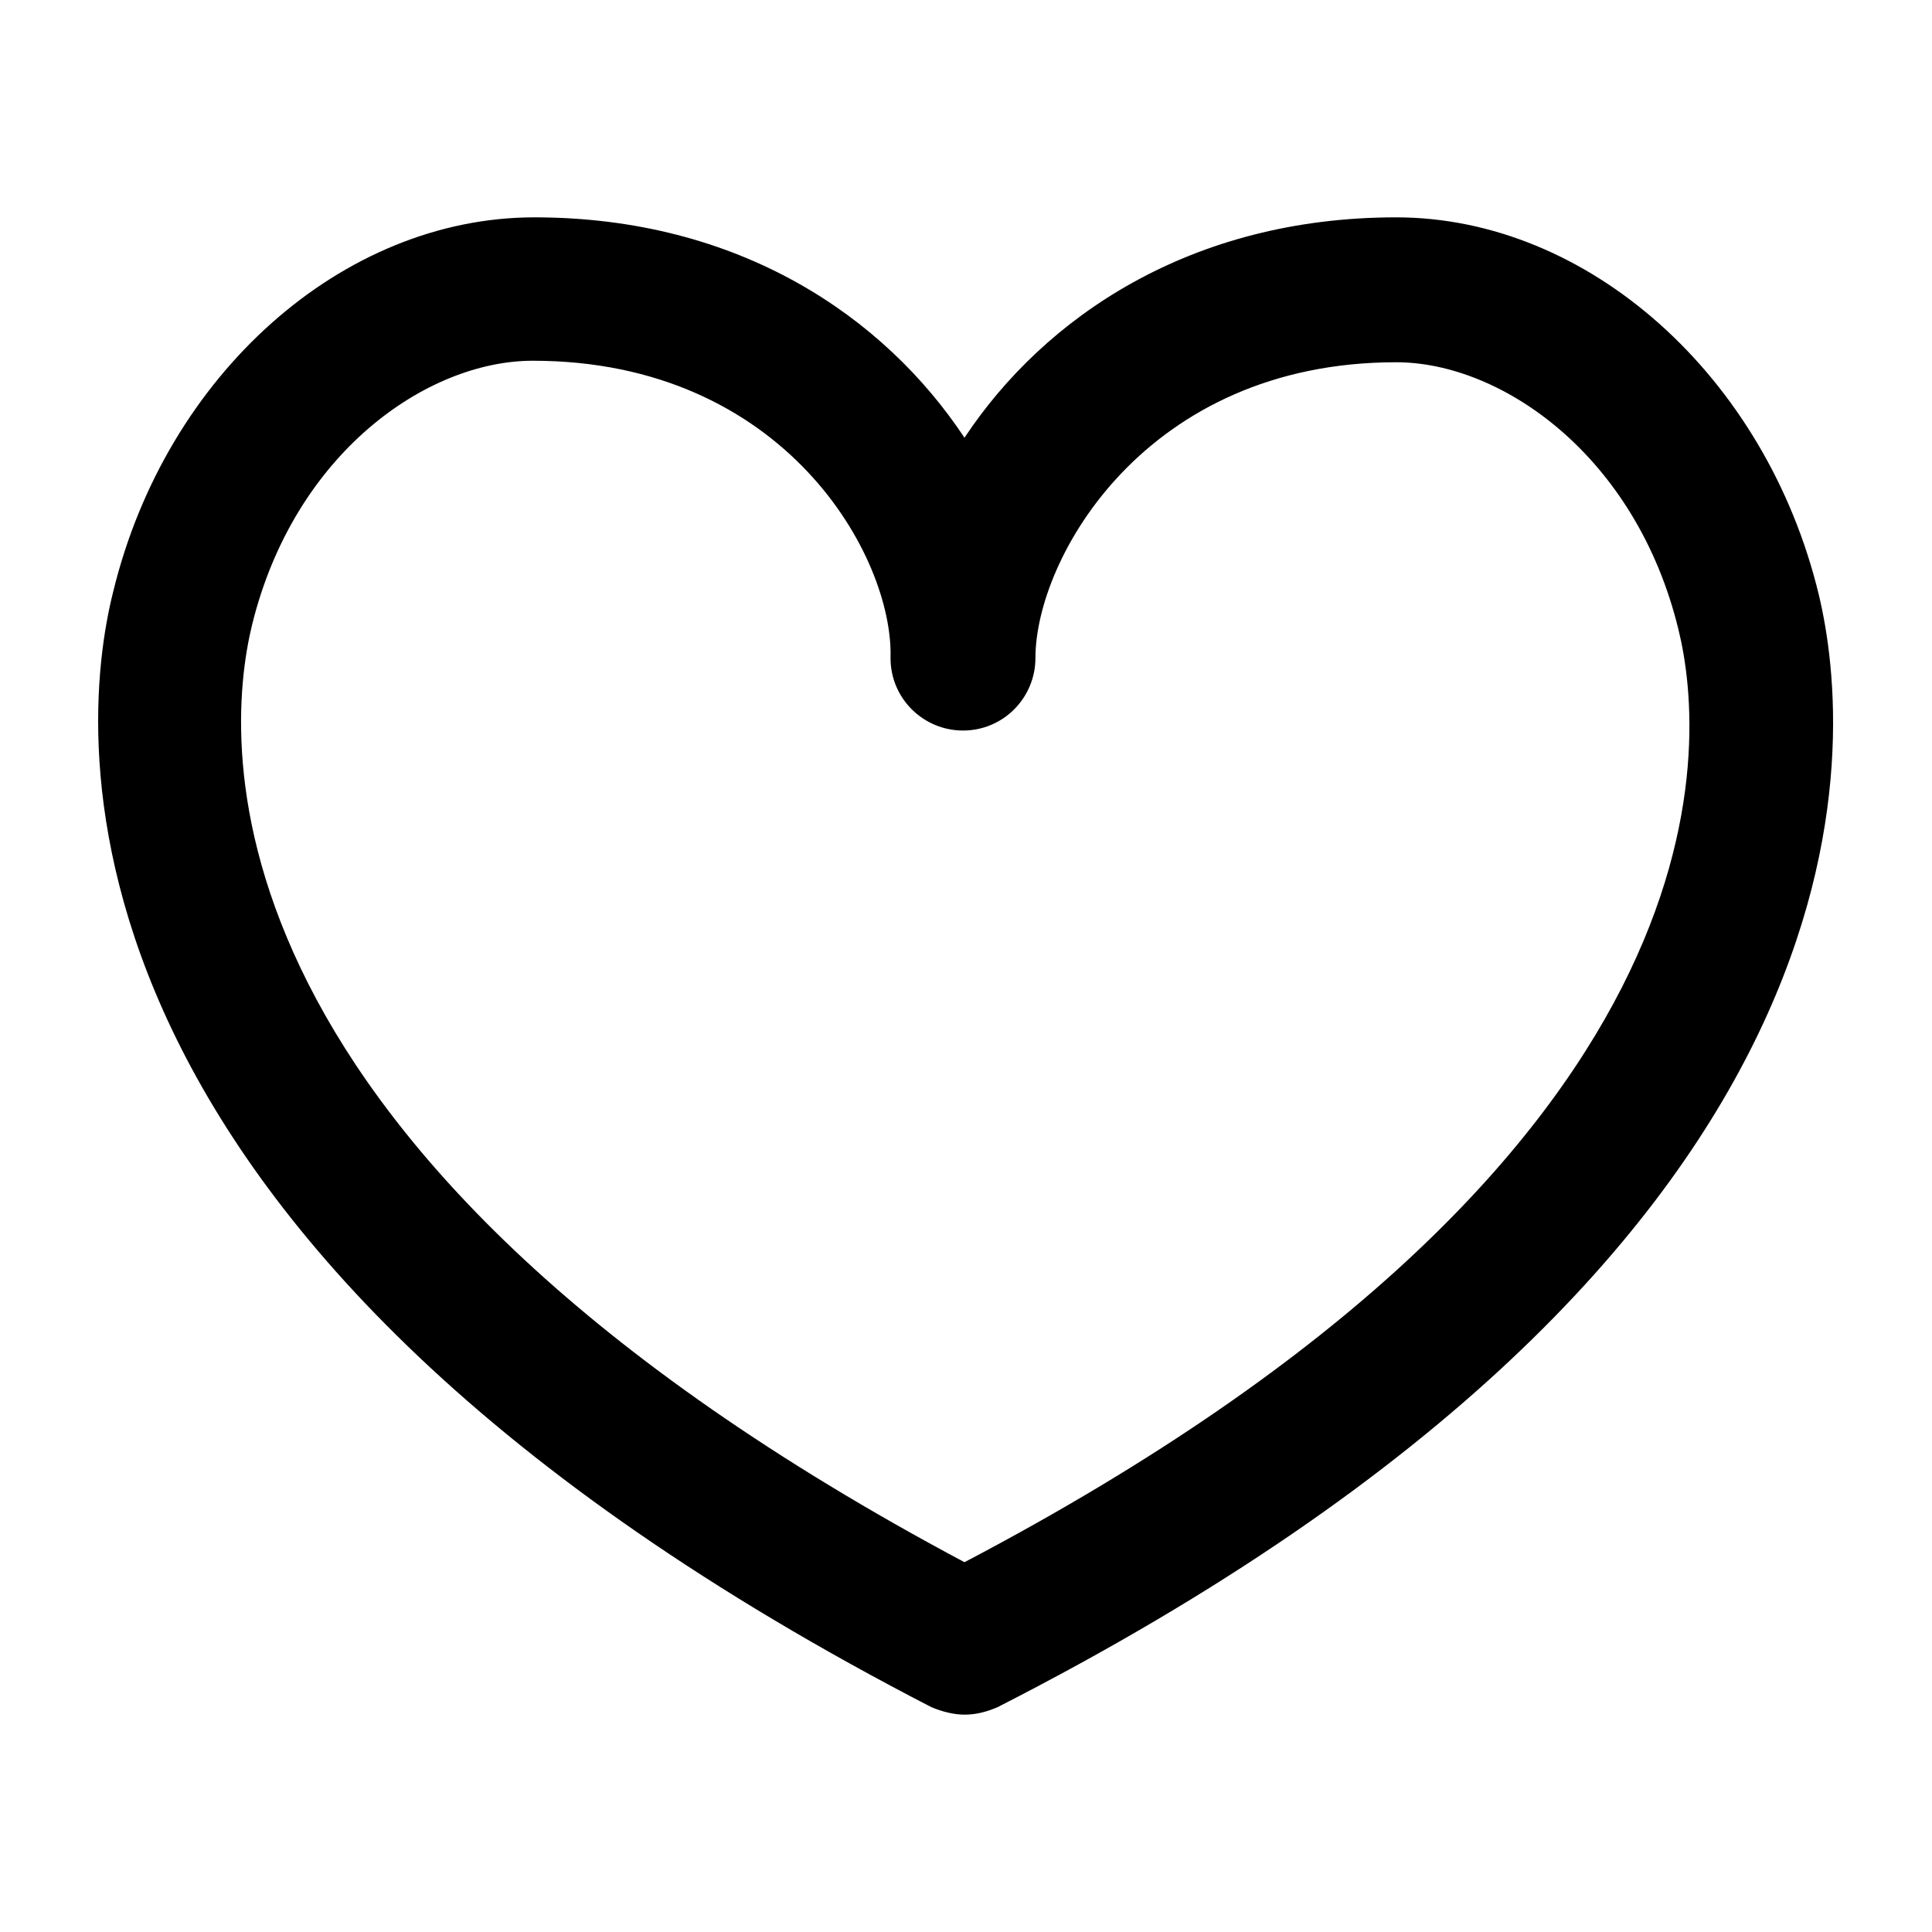
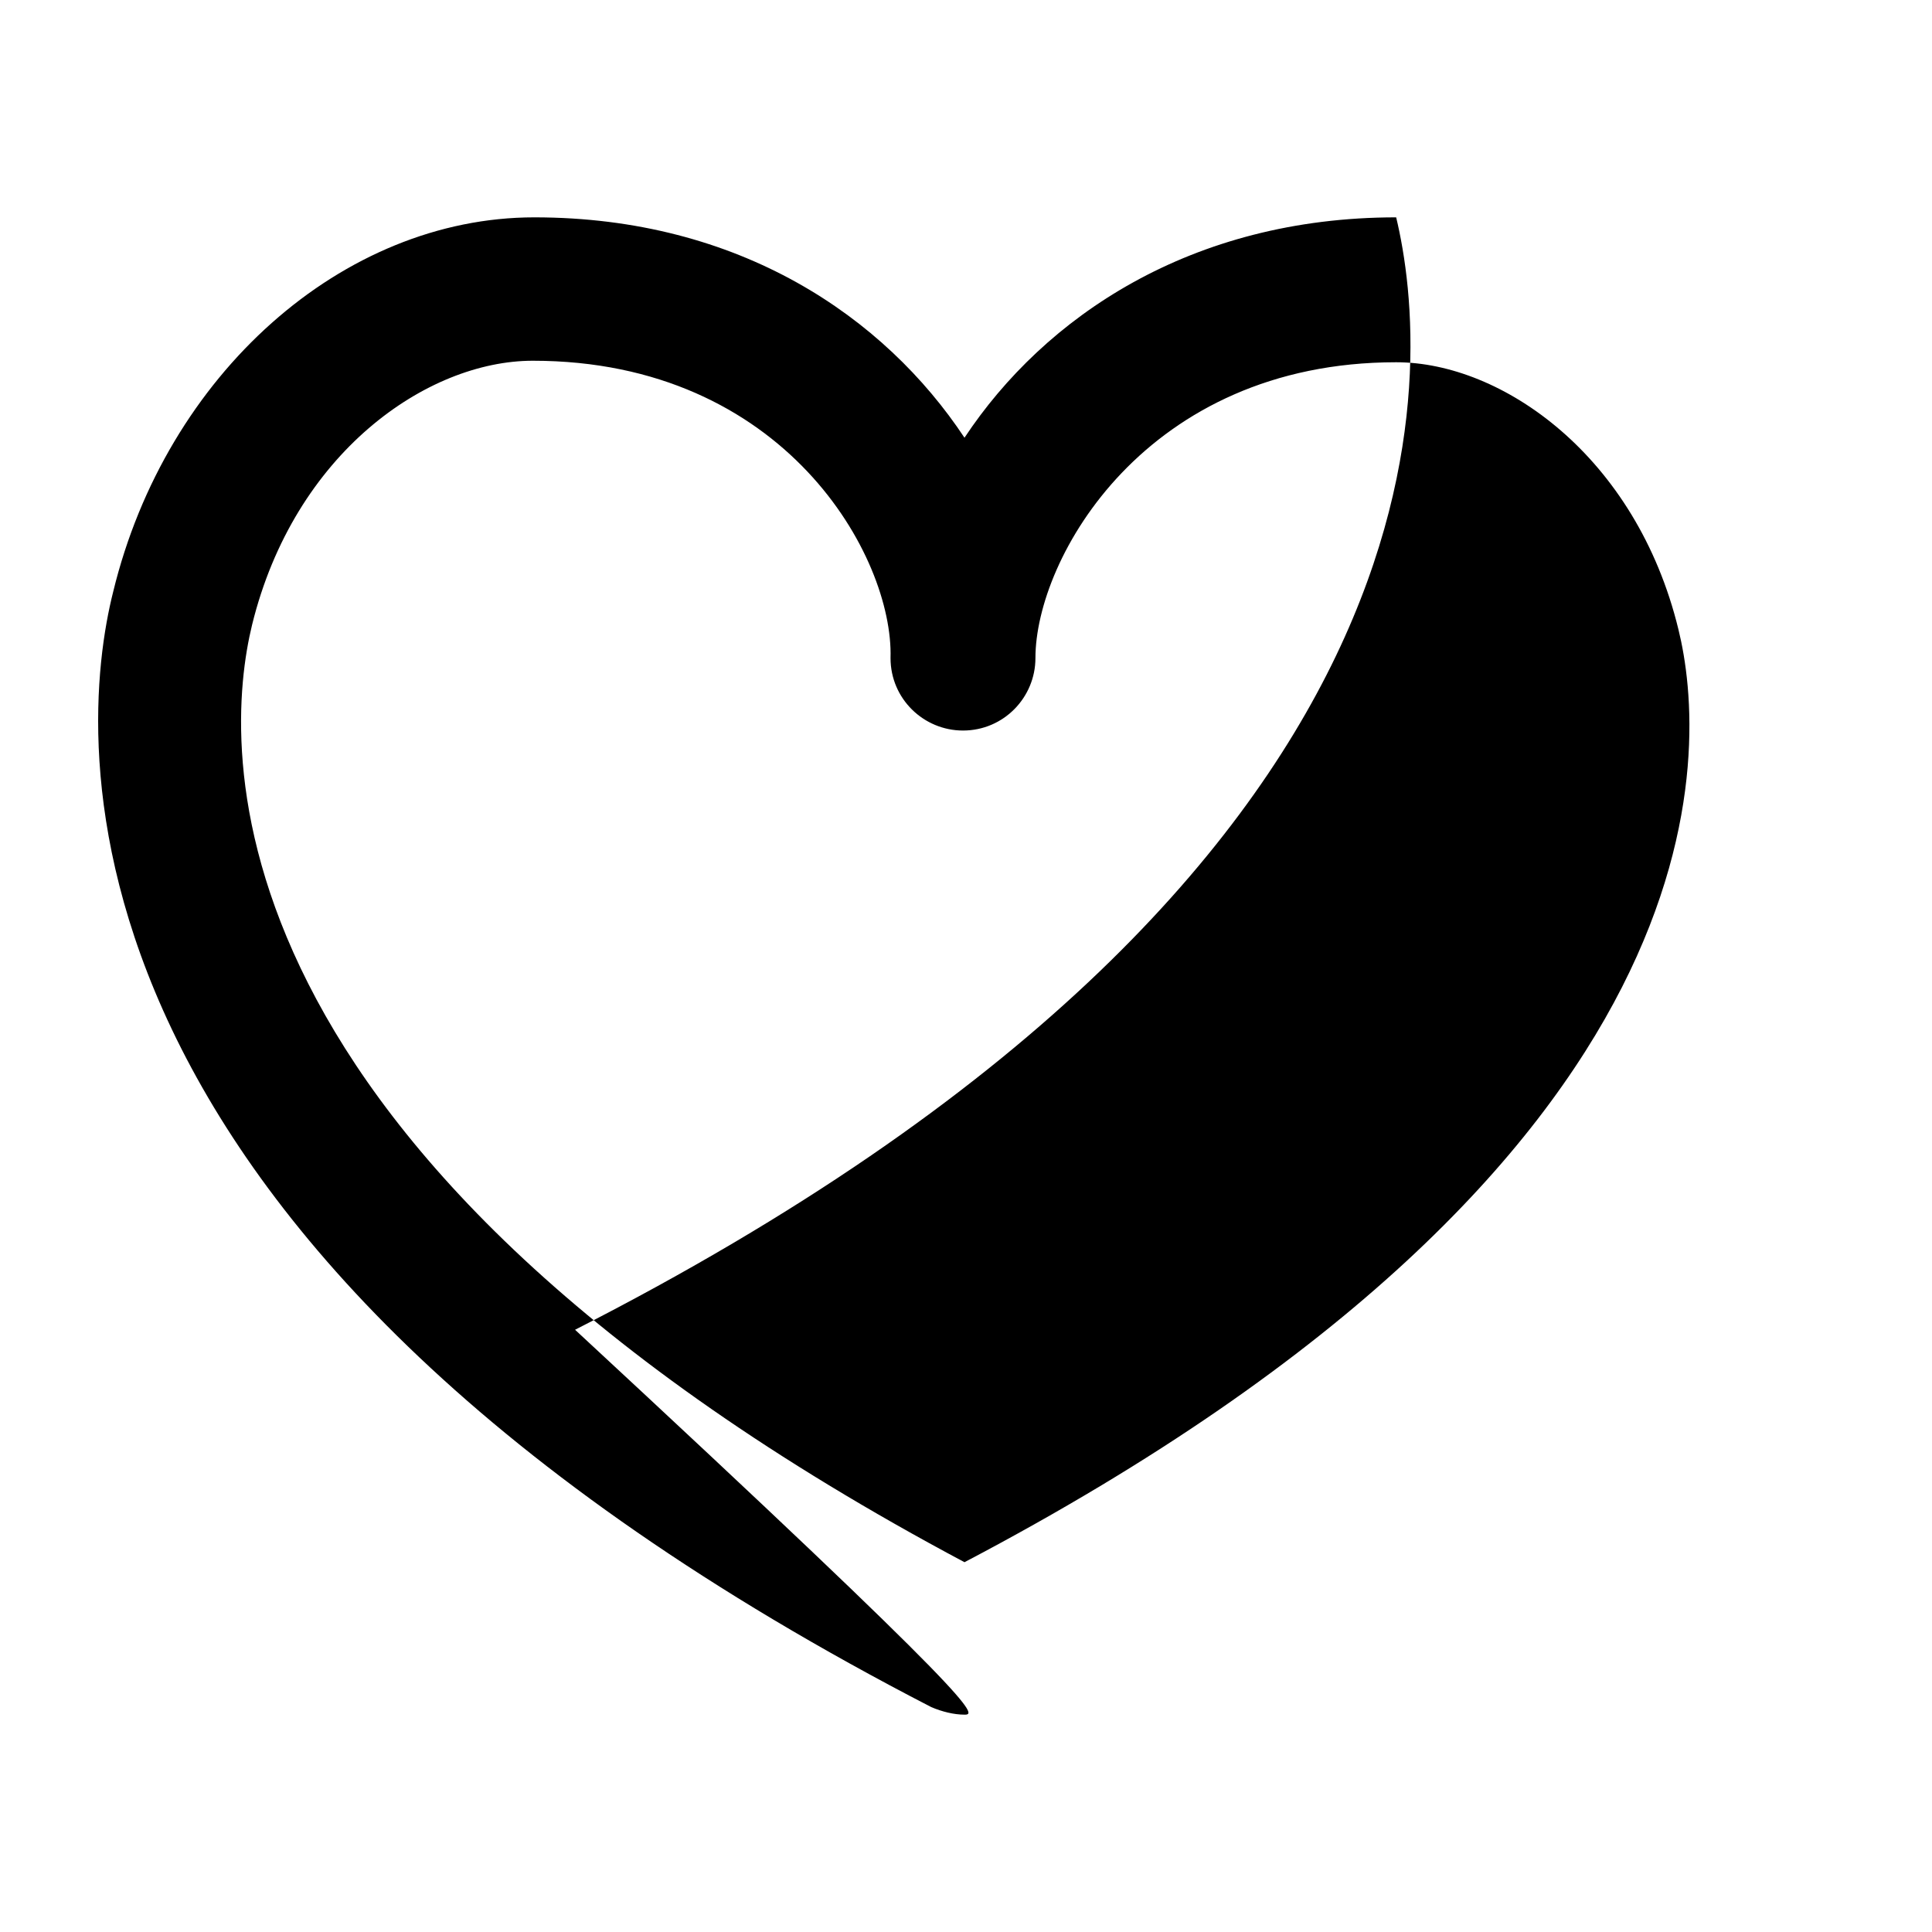
<svg xmlns="http://www.w3.org/2000/svg" version="1.1" id="Layer_1" x="0px" y="0px" width="128" height="128" viewBox="0 0 128 128" style="enable-background:new 0 0 128 128;" xml:space="preserve">
-   <path d="M63.9,113.6c-0.7,0-1.5-0.2-2.2-0.5C2.2,82.4,5.1,48.7,7.5,39.2c3.5-14.4,15.2-24.8,27.9-24.8C49,14.4,58.6,21,63.9,29  c5.3-8,15-14.6,28.6-14.6c12.7,0,24.5,10.5,28,25c2.3,9.6,5.2,43.3-54.4,73.7C65.4,113.4,64.7,113.6,63.9,113.6z M35.3,23.9  c-7,0-15.8,6.1-18.6,17.5c-1.9,7.8-3.9,34.9,47.2,62.1c51.2-26.9,49.2-54.1,47.3-61.8c-2.8-11.5-11.7-17.7-18.7-17.7  c-16.6,0-23.9,13-23.9,19.6c0,2.6-2.1,4.8-4.8,4.8c-2.6,0-4.8-2.1-4.8-4.8C59.2,36.9,52,23.9,35.3,23.9z" />
+   <path d="M63.9,113.6c-0.7,0-1.5-0.2-2.2-0.5C2.2,82.4,5.1,48.7,7.5,39.2c3.5-14.4,15.2-24.8,27.9-24.8C49,14.4,58.6,21,63.9,29  c5.3-8,15-14.6,28.6-14.6c2.3,9.6,5.2,43.3-54.4,73.7C65.4,113.4,64.7,113.6,63.9,113.6z M35.3,23.9  c-7,0-15.8,6.1-18.6,17.5c-1.9,7.8-3.9,34.9,47.2,62.1c51.2-26.9,49.2-54.1,47.3-61.8c-2.8-11.5-11.7-17.7-18.7-17.7  c-16.6,0-23.9,13-23.9,19.6c0,2.6-2.1,4.8-4.8,4.8c-2.6,0-4.8-2.1-4.8-4.8C59.2,36.9,52,23.9,35.3,23.9z" />
</svg>